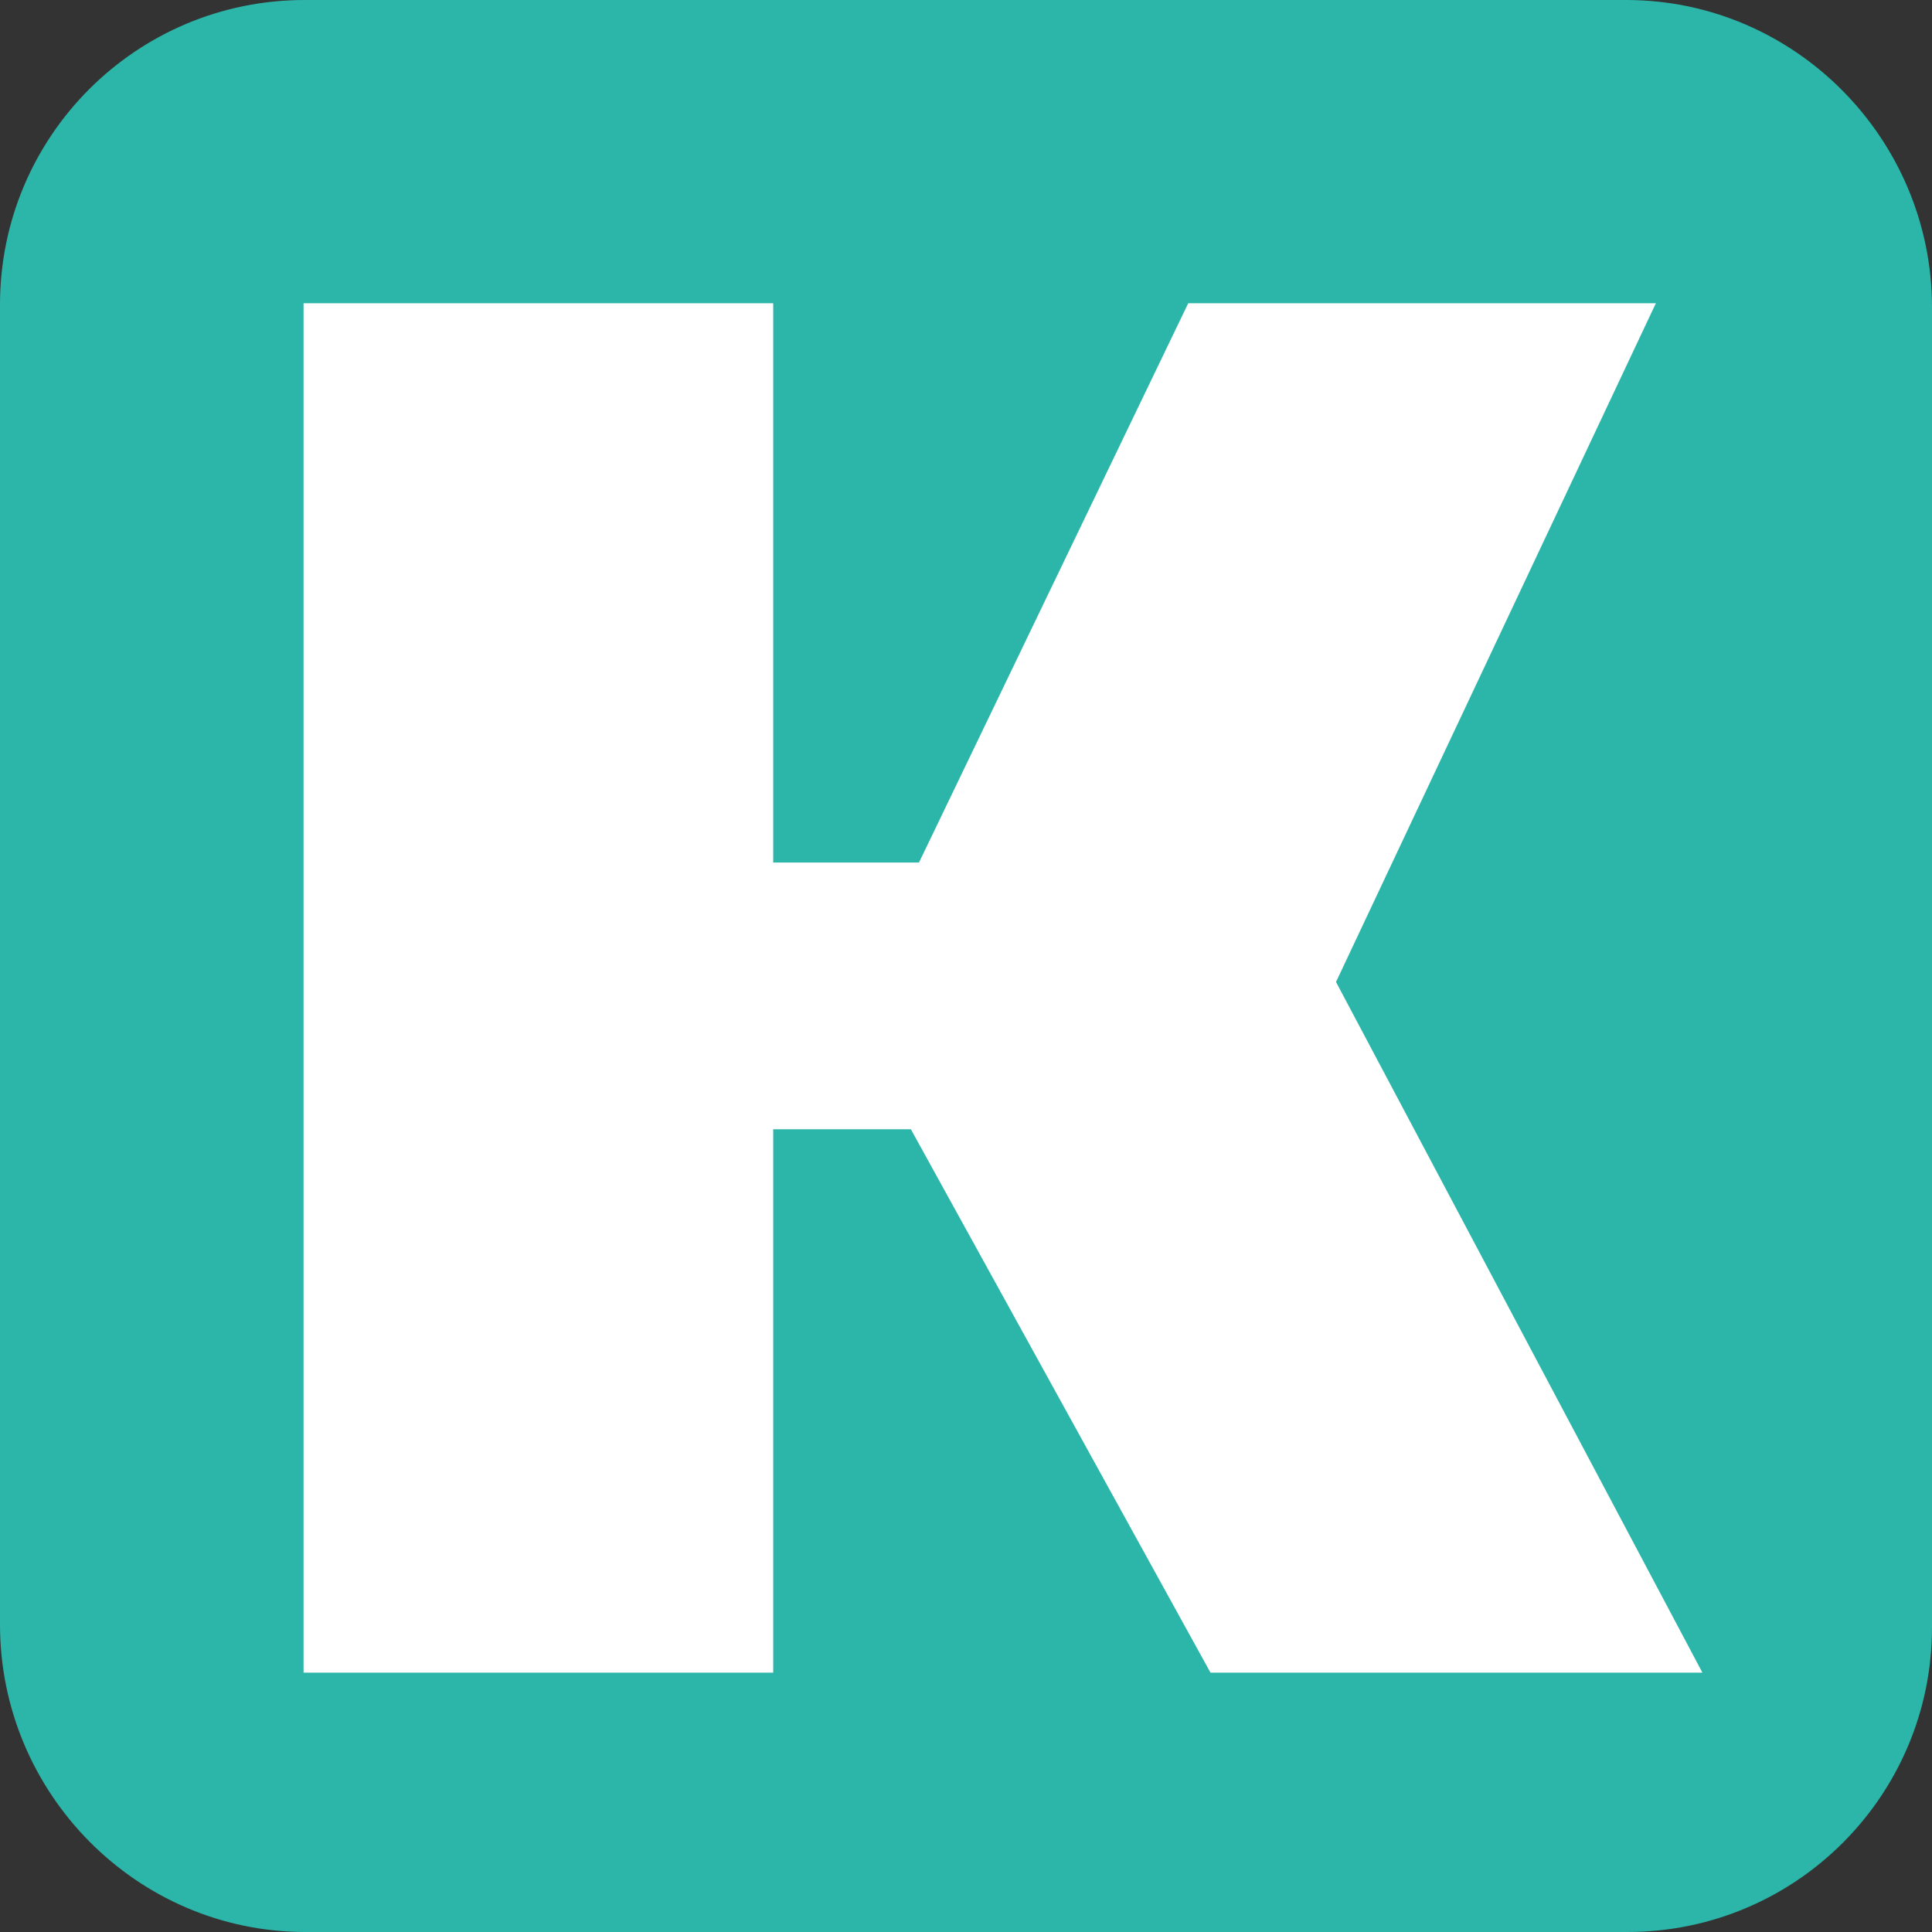
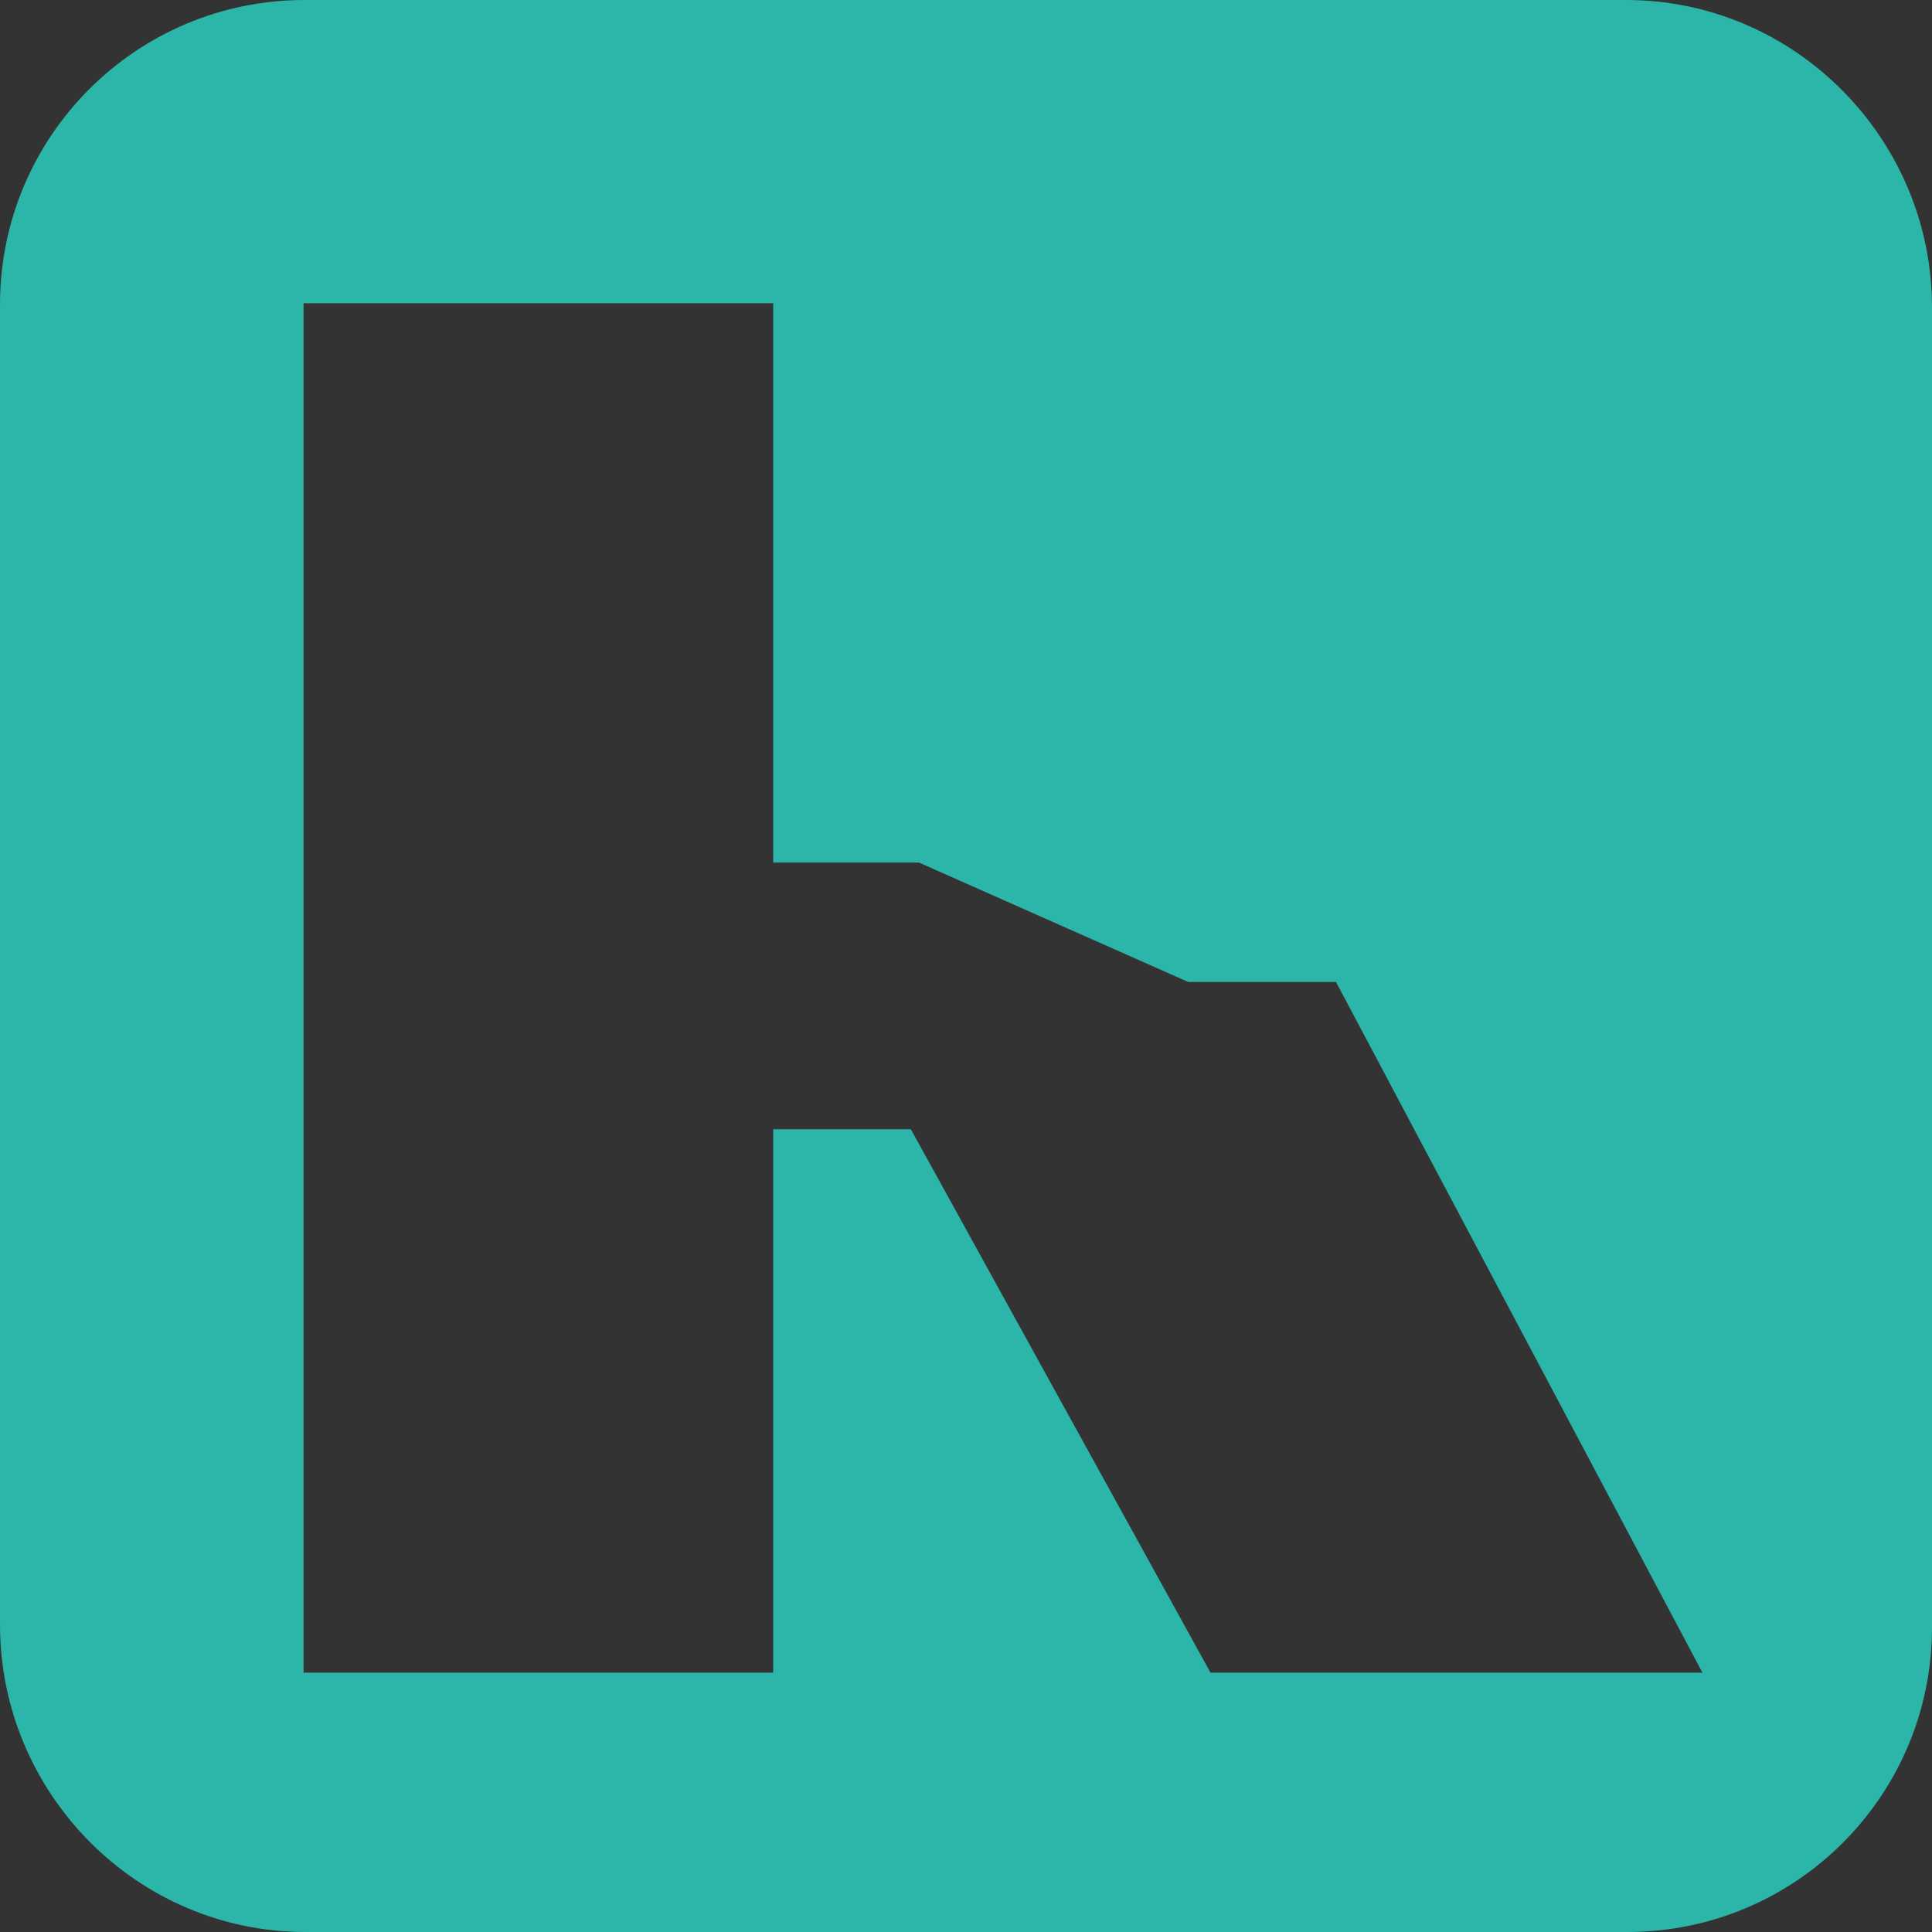
<svg xmlns="http://www.w3.org/2000/svg" width="512" height="512" viewBox="0 0 512 512" fill="none">
  <rect x="0" y="0" width="512" height="512" fill="#333333" stroke="none" />
-   <rect width="512" height="512" rx="87" fill="white" />
-   <path fill-rule="evenodd" clip-rule="evenodd" d="M512 81.458C512 36.81 475.71 0.064 431.062 8.42147e-05L80.842 8.42146e-05C36.194 -0.064 0 36.079 0 80.727V430.542C0 475.19 36.165 511.936 80.812 512L431.158 512C475.806 512.064 512 475.921 512 431.273V81.458ZM204.91 80.365H80.444V443.27H204.91V299.269H241.392L320.793 443.27H451.16L354.055 260.235L438.821 80.365H314.891L243.538 228.587H204.91V80.365Z" fill="#2BB6A9" />
+   <path fill-rule="evenodd" clip-rule="evenodd" d="M512 81.458C512 36.81 475.71 0.064 431.062 8.42147e-05L80.842 8.42146e-05C36.194 -0.064 0 36.079 0 80.727V430.542C0 475.19 36.165 511.936 80.812 512L431.158 512C475.806 512.064 512 475.921 512 431.273V81.458ZM204.91 80.365H80.444V443.27H204.91V299.269H241.392L320.793 443.27H451.16L354.055 260.235H314.891L243.538 228.587H204.91V80.365Z" fill="#2BB6A9" />
</svg>